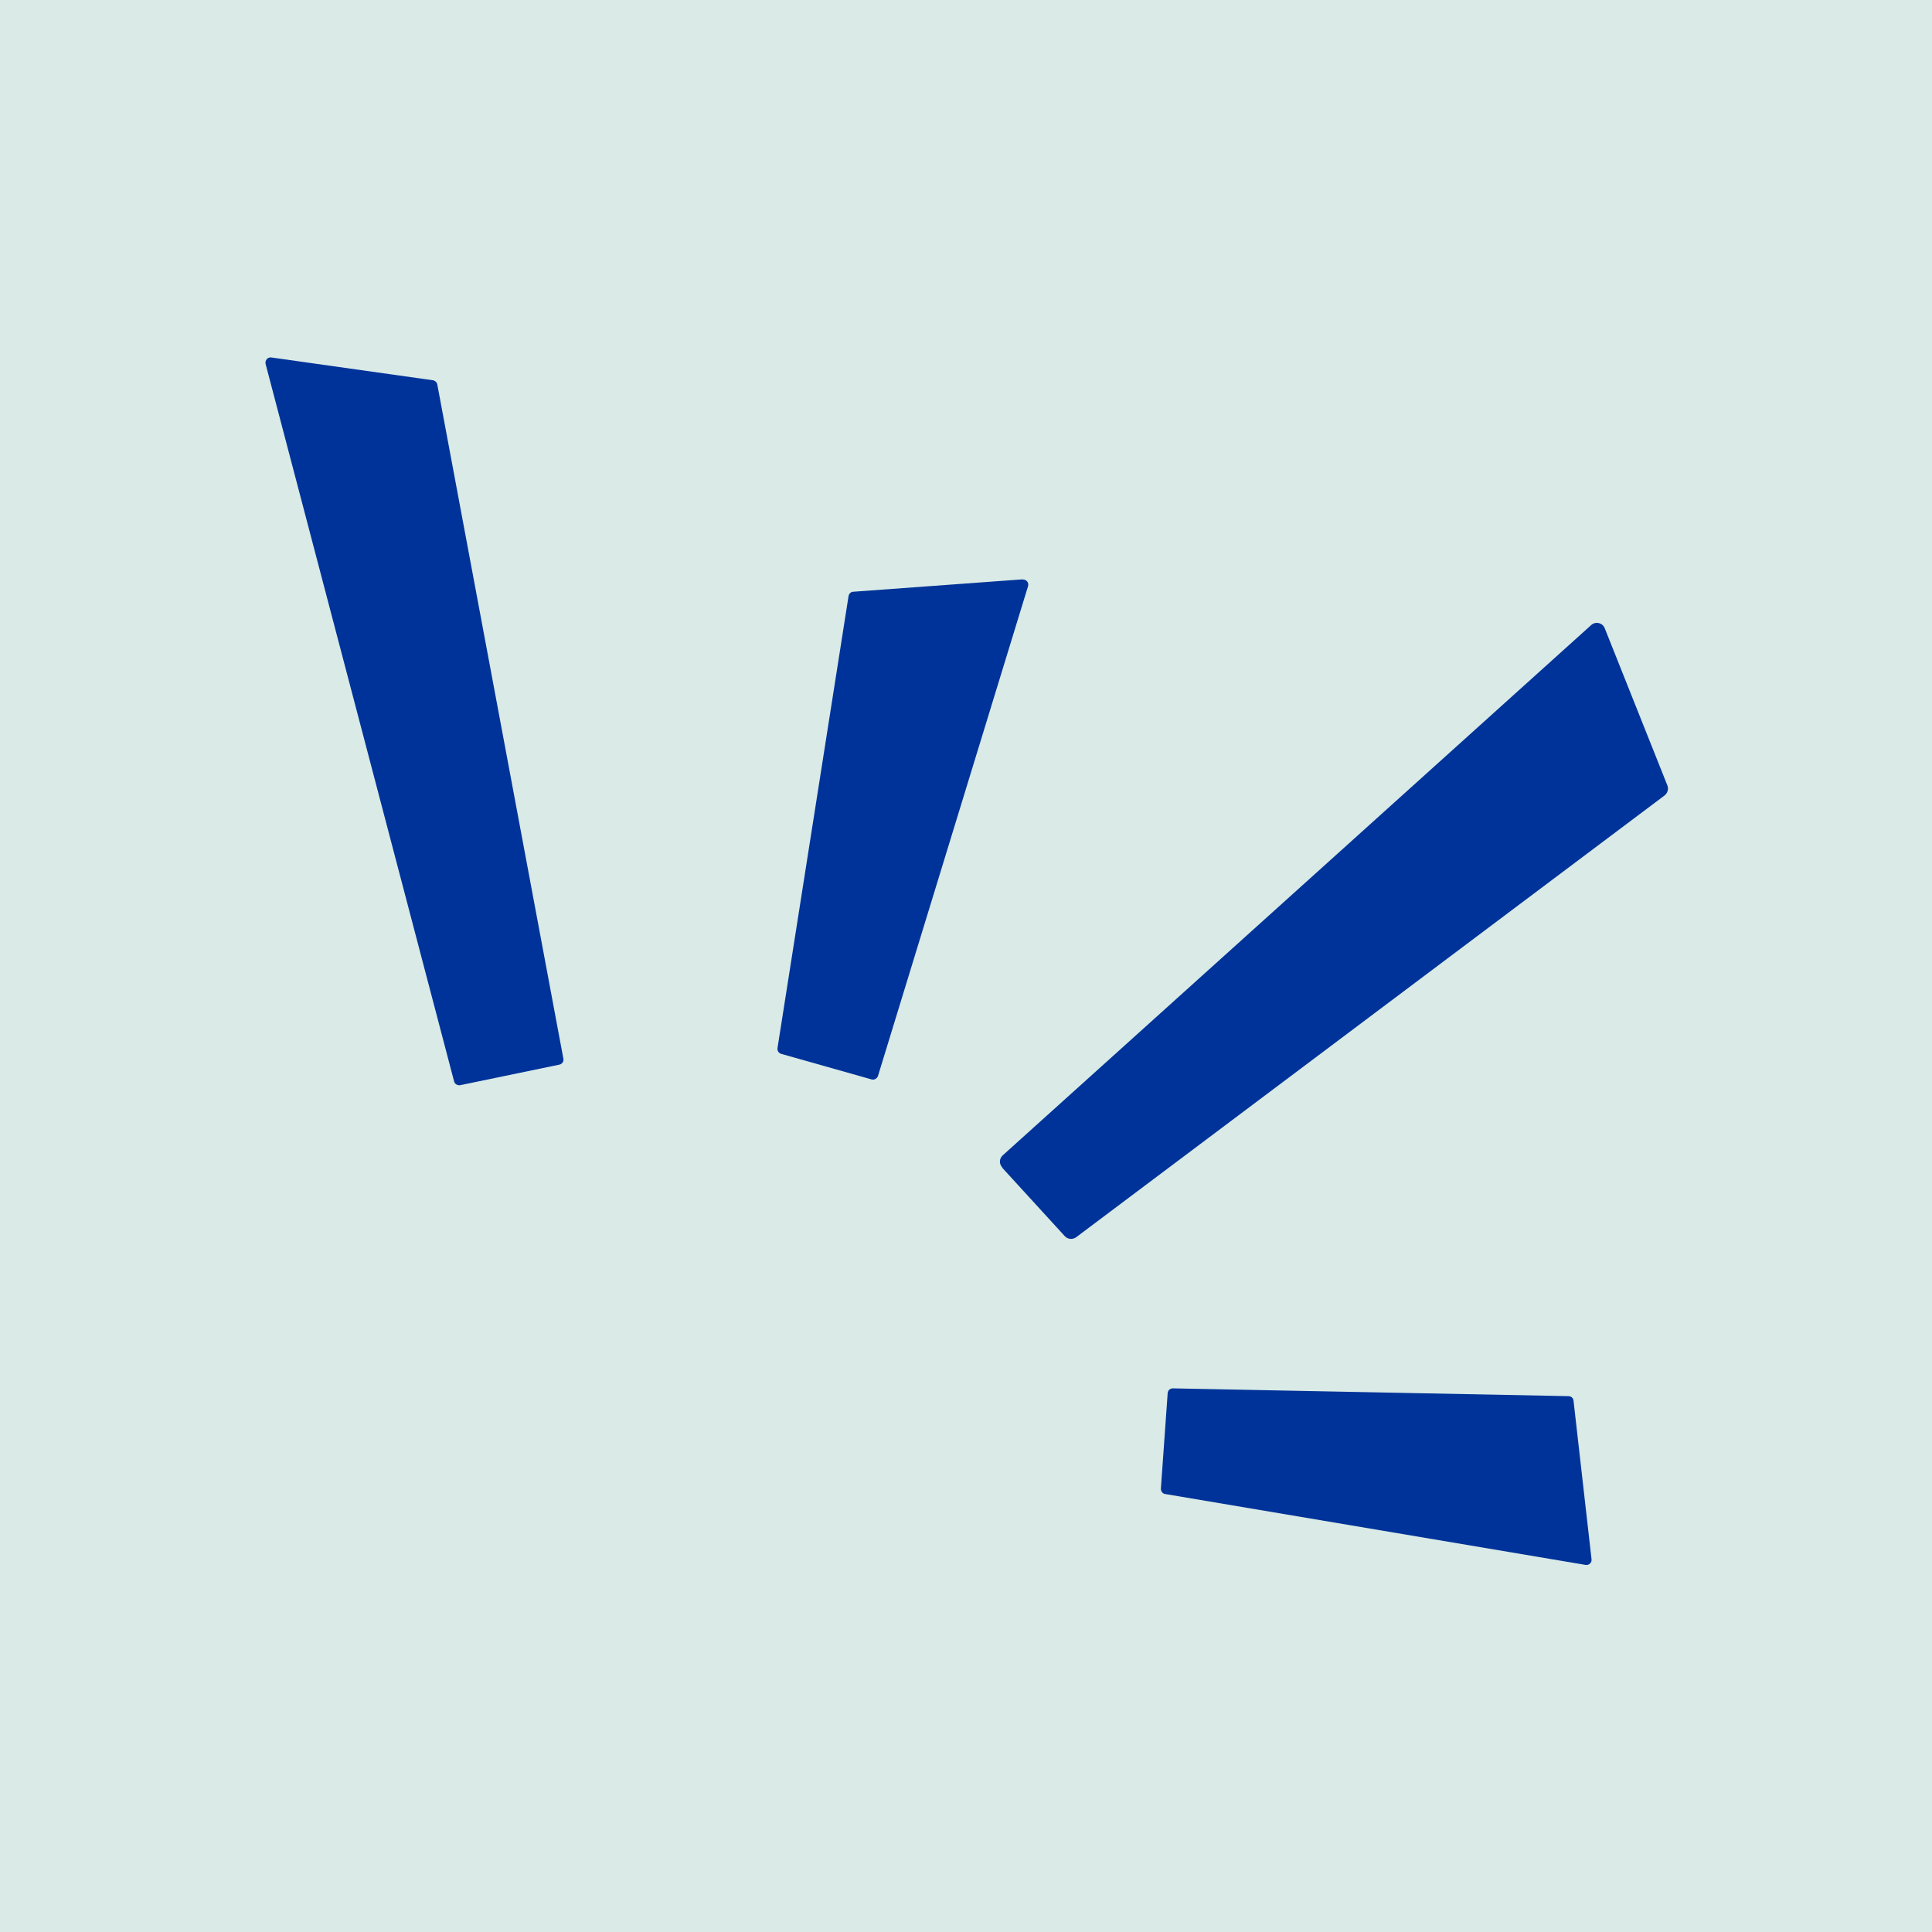
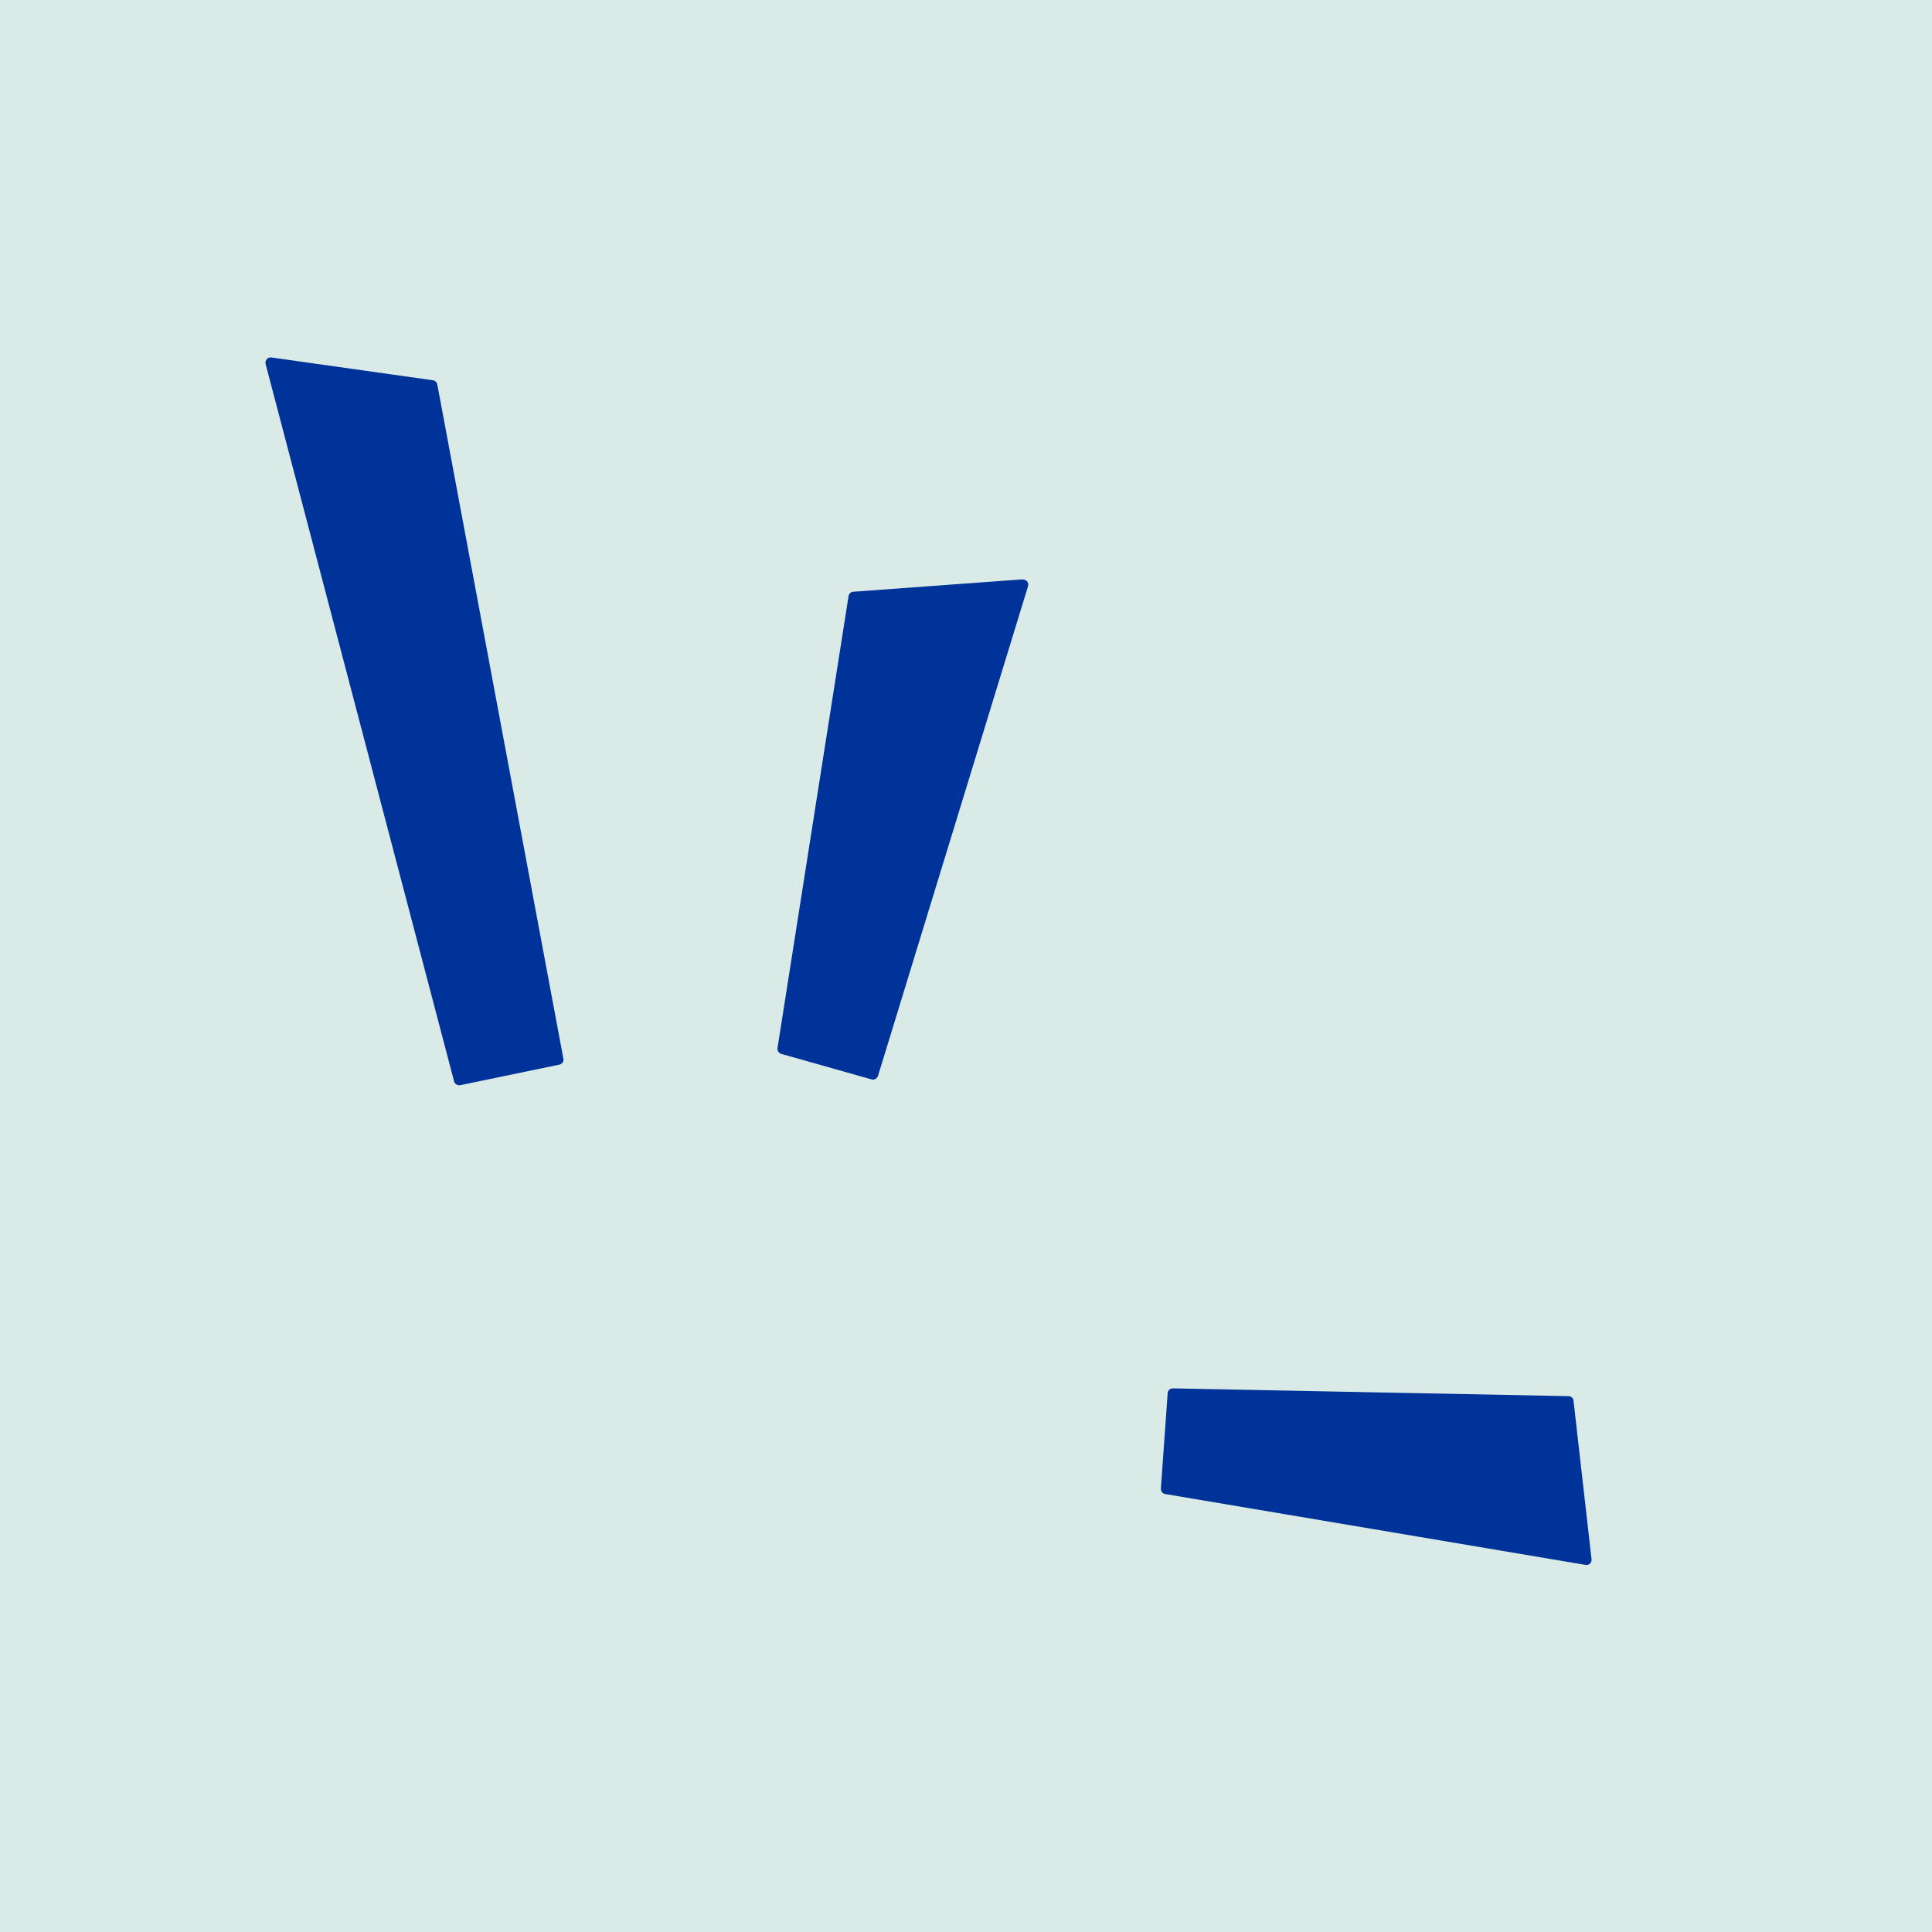
<svg xmlns="http://www.w3.org/2000/svg" version="1.1" width="200" height="200">
  <svg width="200" height="200" viewBox="0 0 200 200" fill="none">
    <rect width="200" height="200" fill="#D9EAE7" />
    <path d="M47.008 111.948C47.071 112.216 47.361 112.382 47.63 112.34L57.906 110.211C58.196 110.149 58.382 109.88 58.32 109.591L45.268 39.798C45.227 39.571 45.04 39.405 44.812 39.364L28.094 37.007C27.721 36.945 27.41 37.297 27.493 37.669L47.008 111.948Z" fill="#003399" />
-     <path d="M103.745 120.879L110.229 127.97C110.54 128.301 111.037 128.342 111.41 128.073L172.318 82.344C172.629 82.096 172.753 81.682 172.608 81.31L166.123 65.04C165.896 64.462 165.171 64.296 164.715 64.71L103.807 119.597C103.434 119.928 103.413 120.486 103.745 120.838V120.879Z" fill="#003399" />
    <path d="M162.373 144.529L121.416 143.723C121.126 143.723 120.898 143.929 120.877 144.219L120.173 154.101C120.173 154.369 120.339 154.617 120.608 154.659L164.134 161.998C164.486 162.06 164.797 161.77 164.756 161.419L162.891 145.004C162.871 144.736 162.643 144.529 162.373 144.529Z" fill="#003399" />
    <path d="M105.865 59.974L88.339 61.256C88.09 61.256 87.883 61.463 87.841 61.711L80.487 108.494C80.445 108.763 80.611 109.011 80.86 109.094L90.224 111.74C90.493 111.823 90.783 111.657 90.887 111.388L106.424 60.677C106.528 60.326 106.259 59.974 105.886 59.995L105.865 59.974Z" fill="#003399" />
  </svg>
  <style>@media (prefers-color-scheme: light) { :root { filter: none; } }
@media (prefers-color-scheme: dark) { :root { filter: none; } }
</style>
</svg>